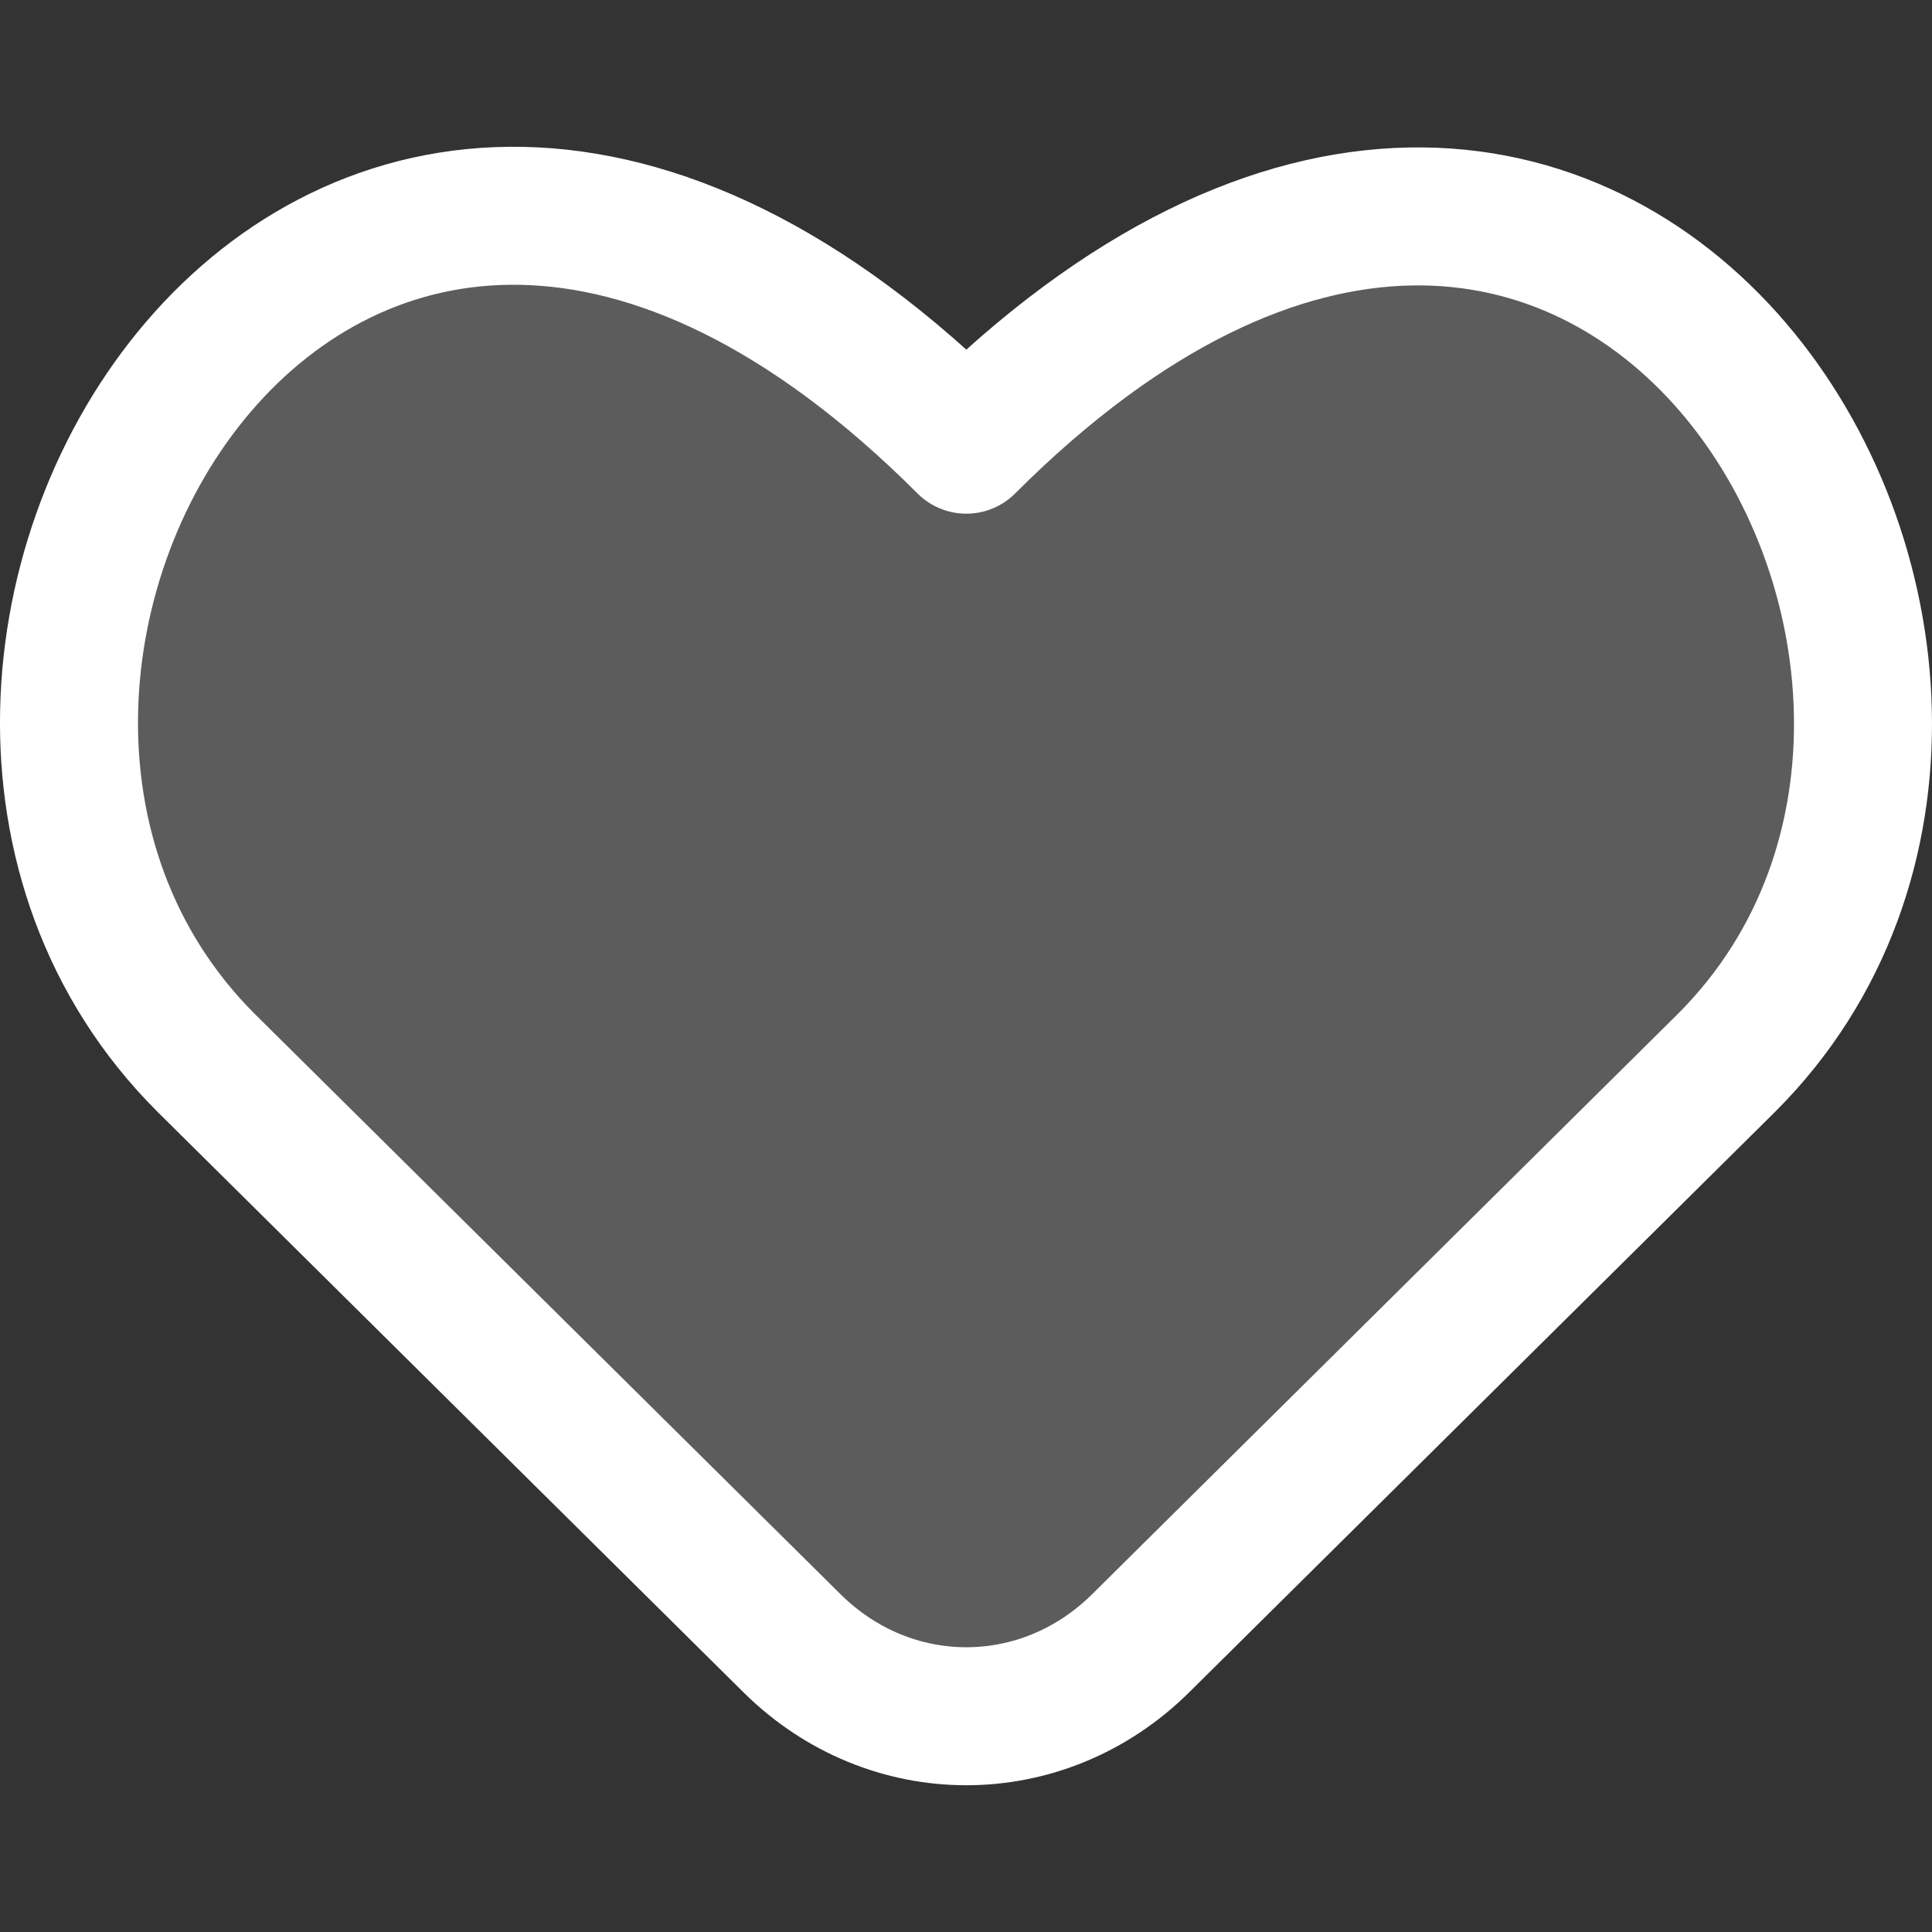
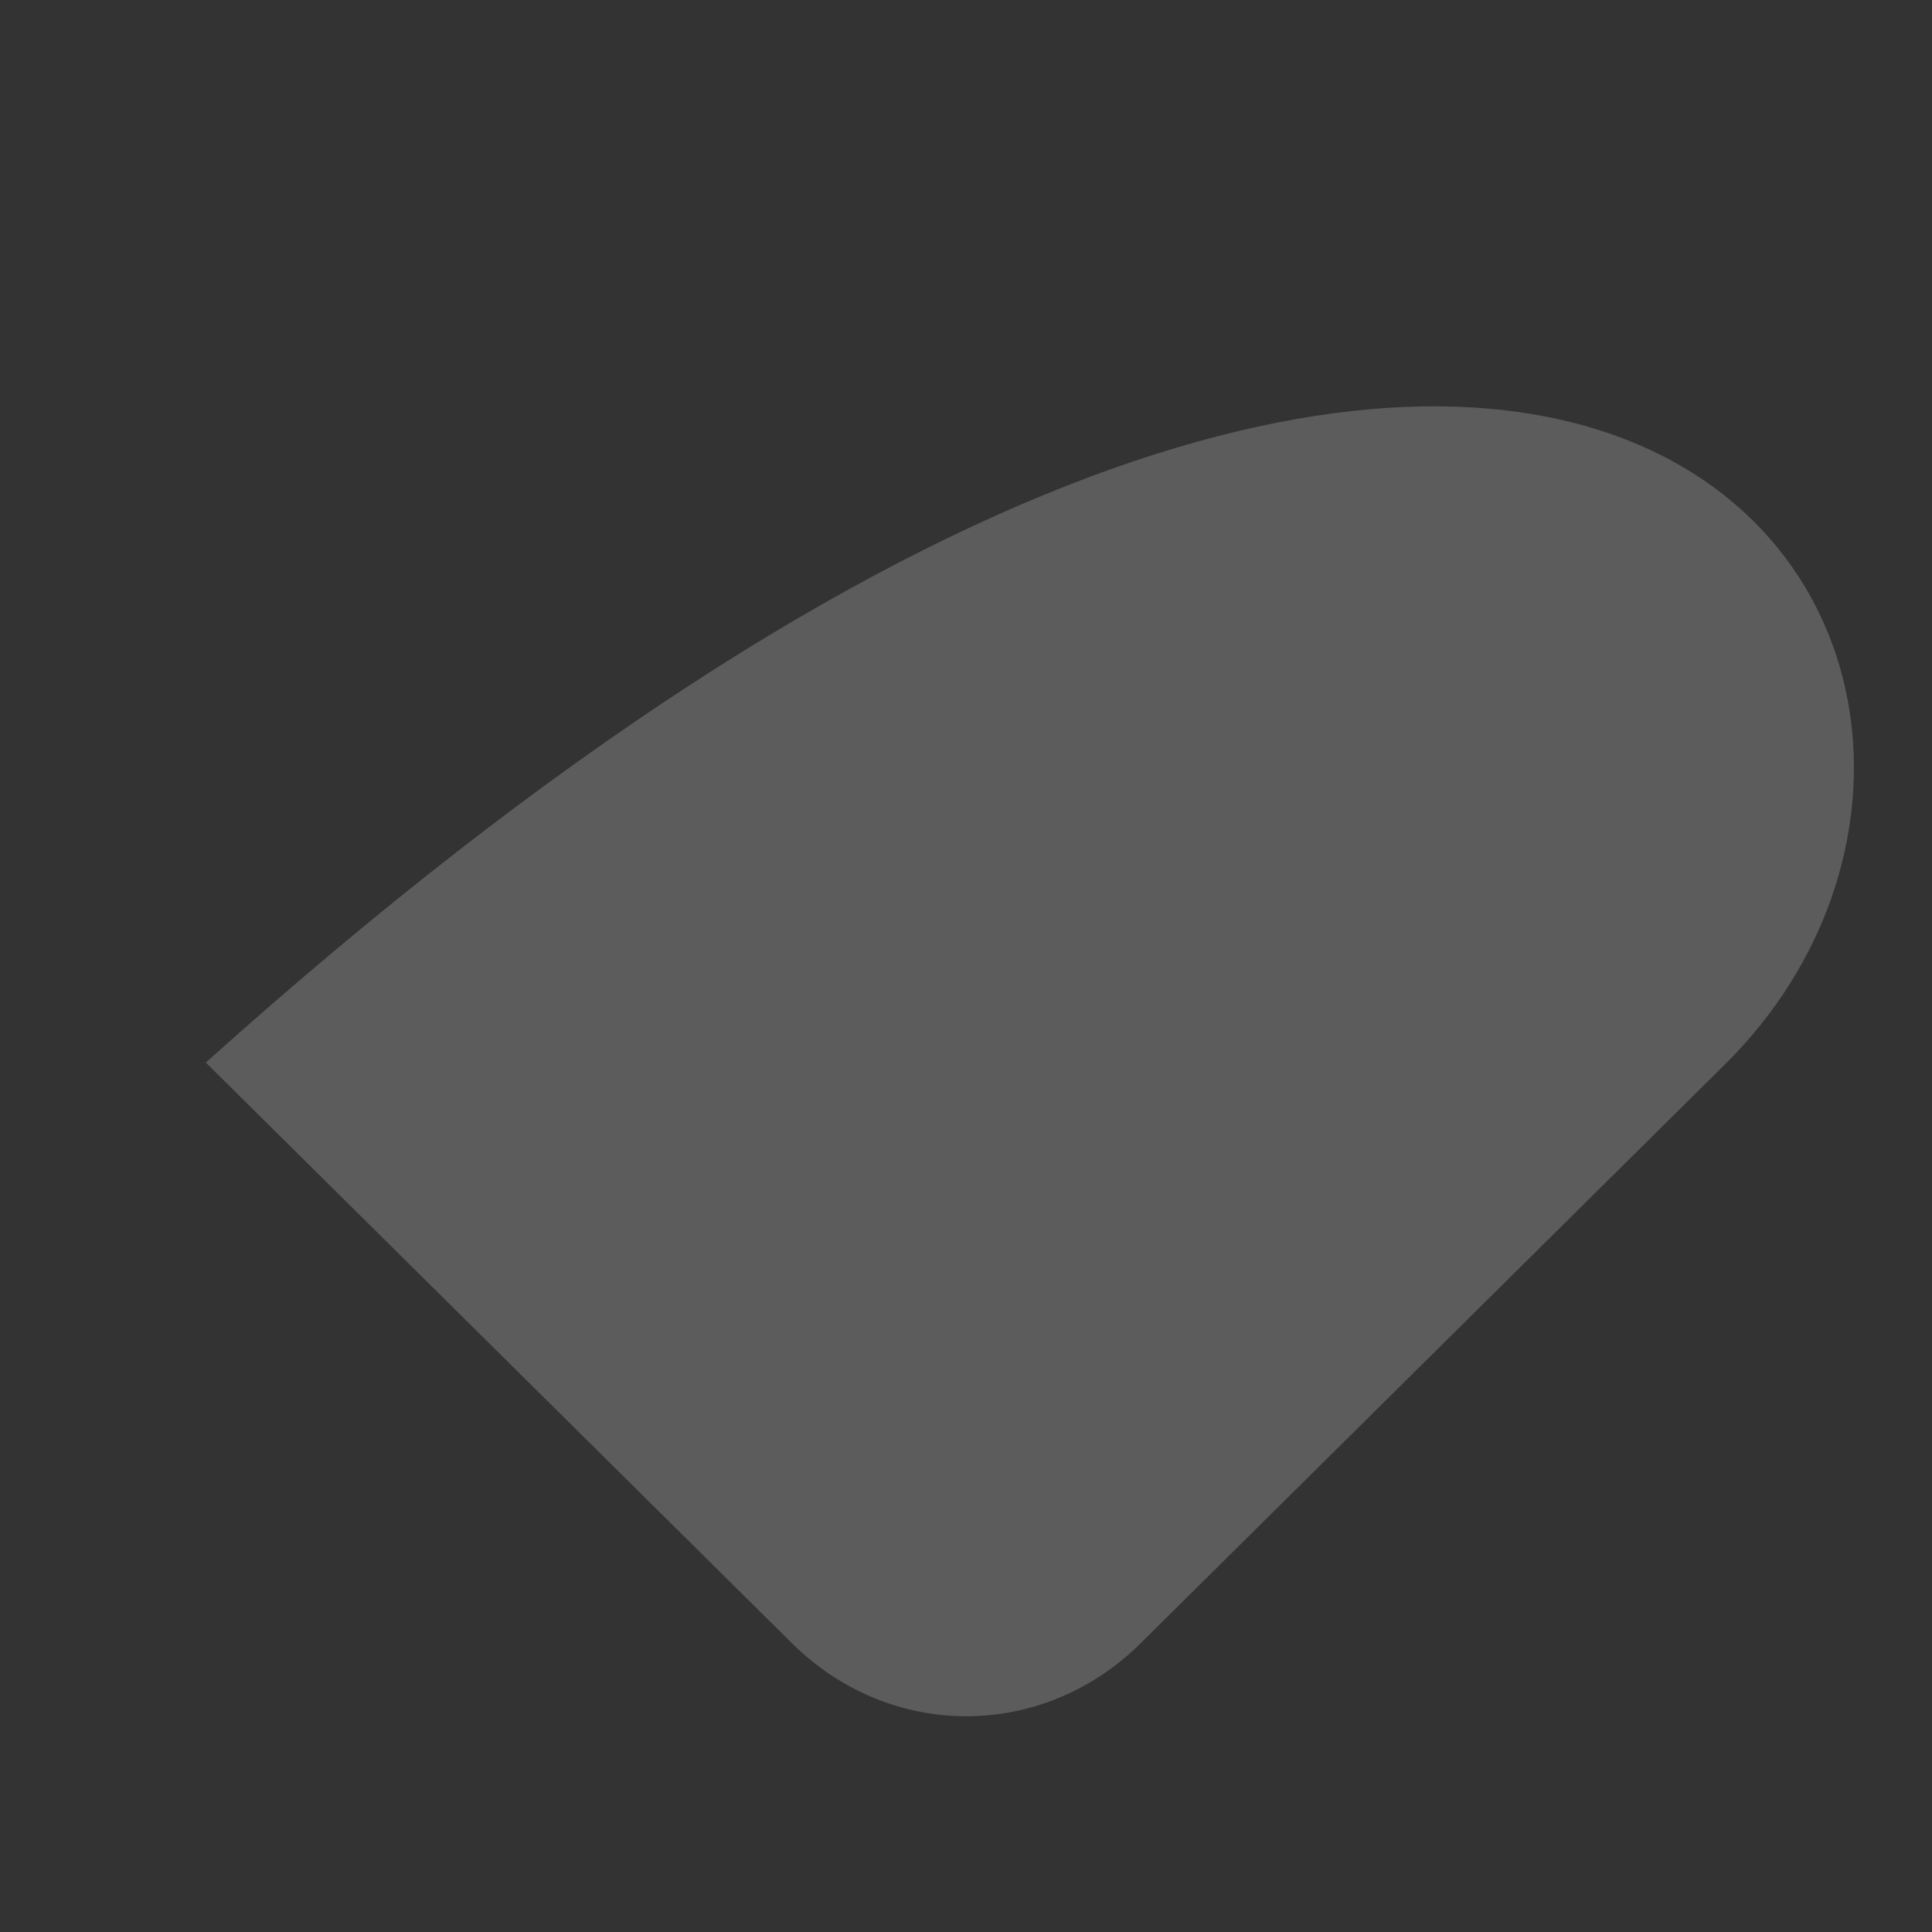
<svg xmlns="http://www.w3.org/2000/svg" width="42" height="42" viewBox="0 0 42 42" fill="none">
  <rect x="0" y="0" width="42" height="42" fill="#333333" stroke="none" />
-   <path d="M24.798 35.722C22.661 37.839 19.352 37.839 17.216 35.722L4.474 23.099C-4.05 14.575 7.081 -4.258 21.007 9.667C34.908 -4.234 46.039 14.599 37.539 23.099L24.798 35.722Z" fill="white" fill-opacity="0.2" />
-   <path d="M24.798 35.722C22.661 37.839 19.352 37.839 17.216 35.722L4.474 23.099C-4.05 14.575 7.081 -4.258 21.007 9.667C34.908 -4.234 46.039 14.599 37.539 23.099L24.798 35.722Z" stroke="white" stroke-width="3" stroke-linecap="round" stroke-linejoin="round" />
+   <path d="M24.798 35.722C22.661 37.839 19.352 37.839 17.216 35.722L4.474 23.099C34.908 -4.234 46.039 14.599 37.539 23.099L24.798 35.722Z" fill="white" fill-opacity="0.2" />
</svg>